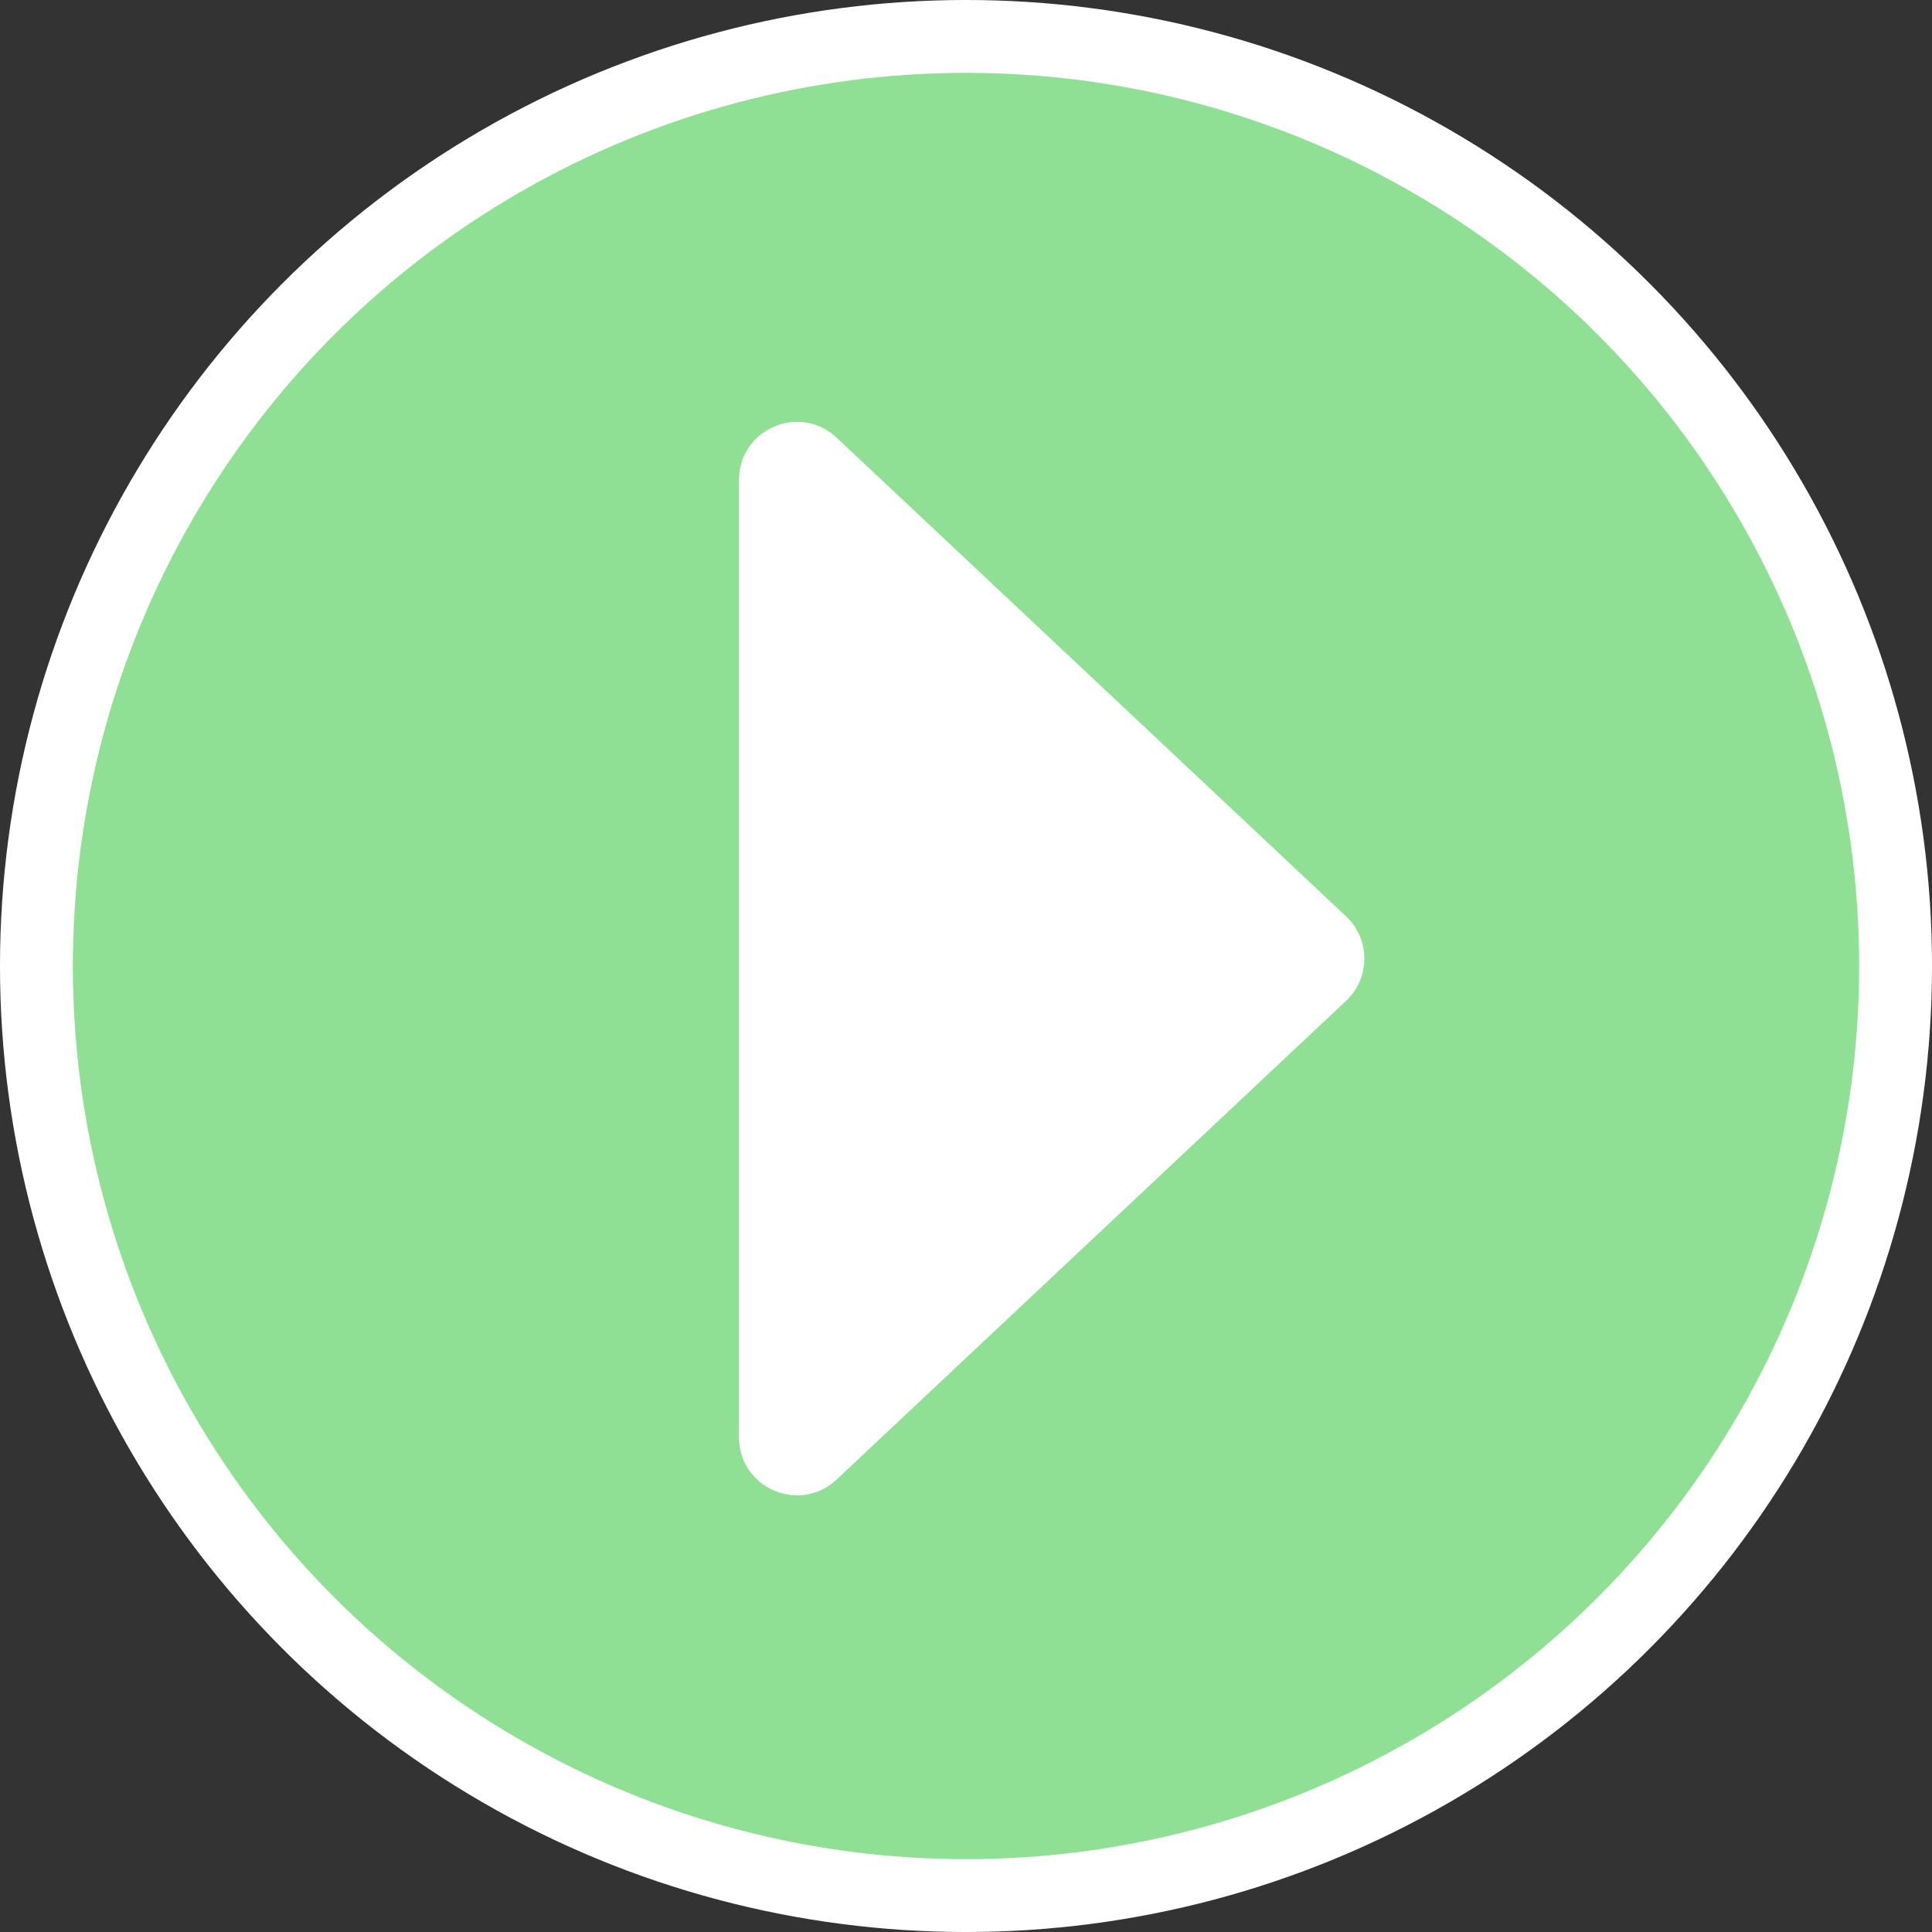
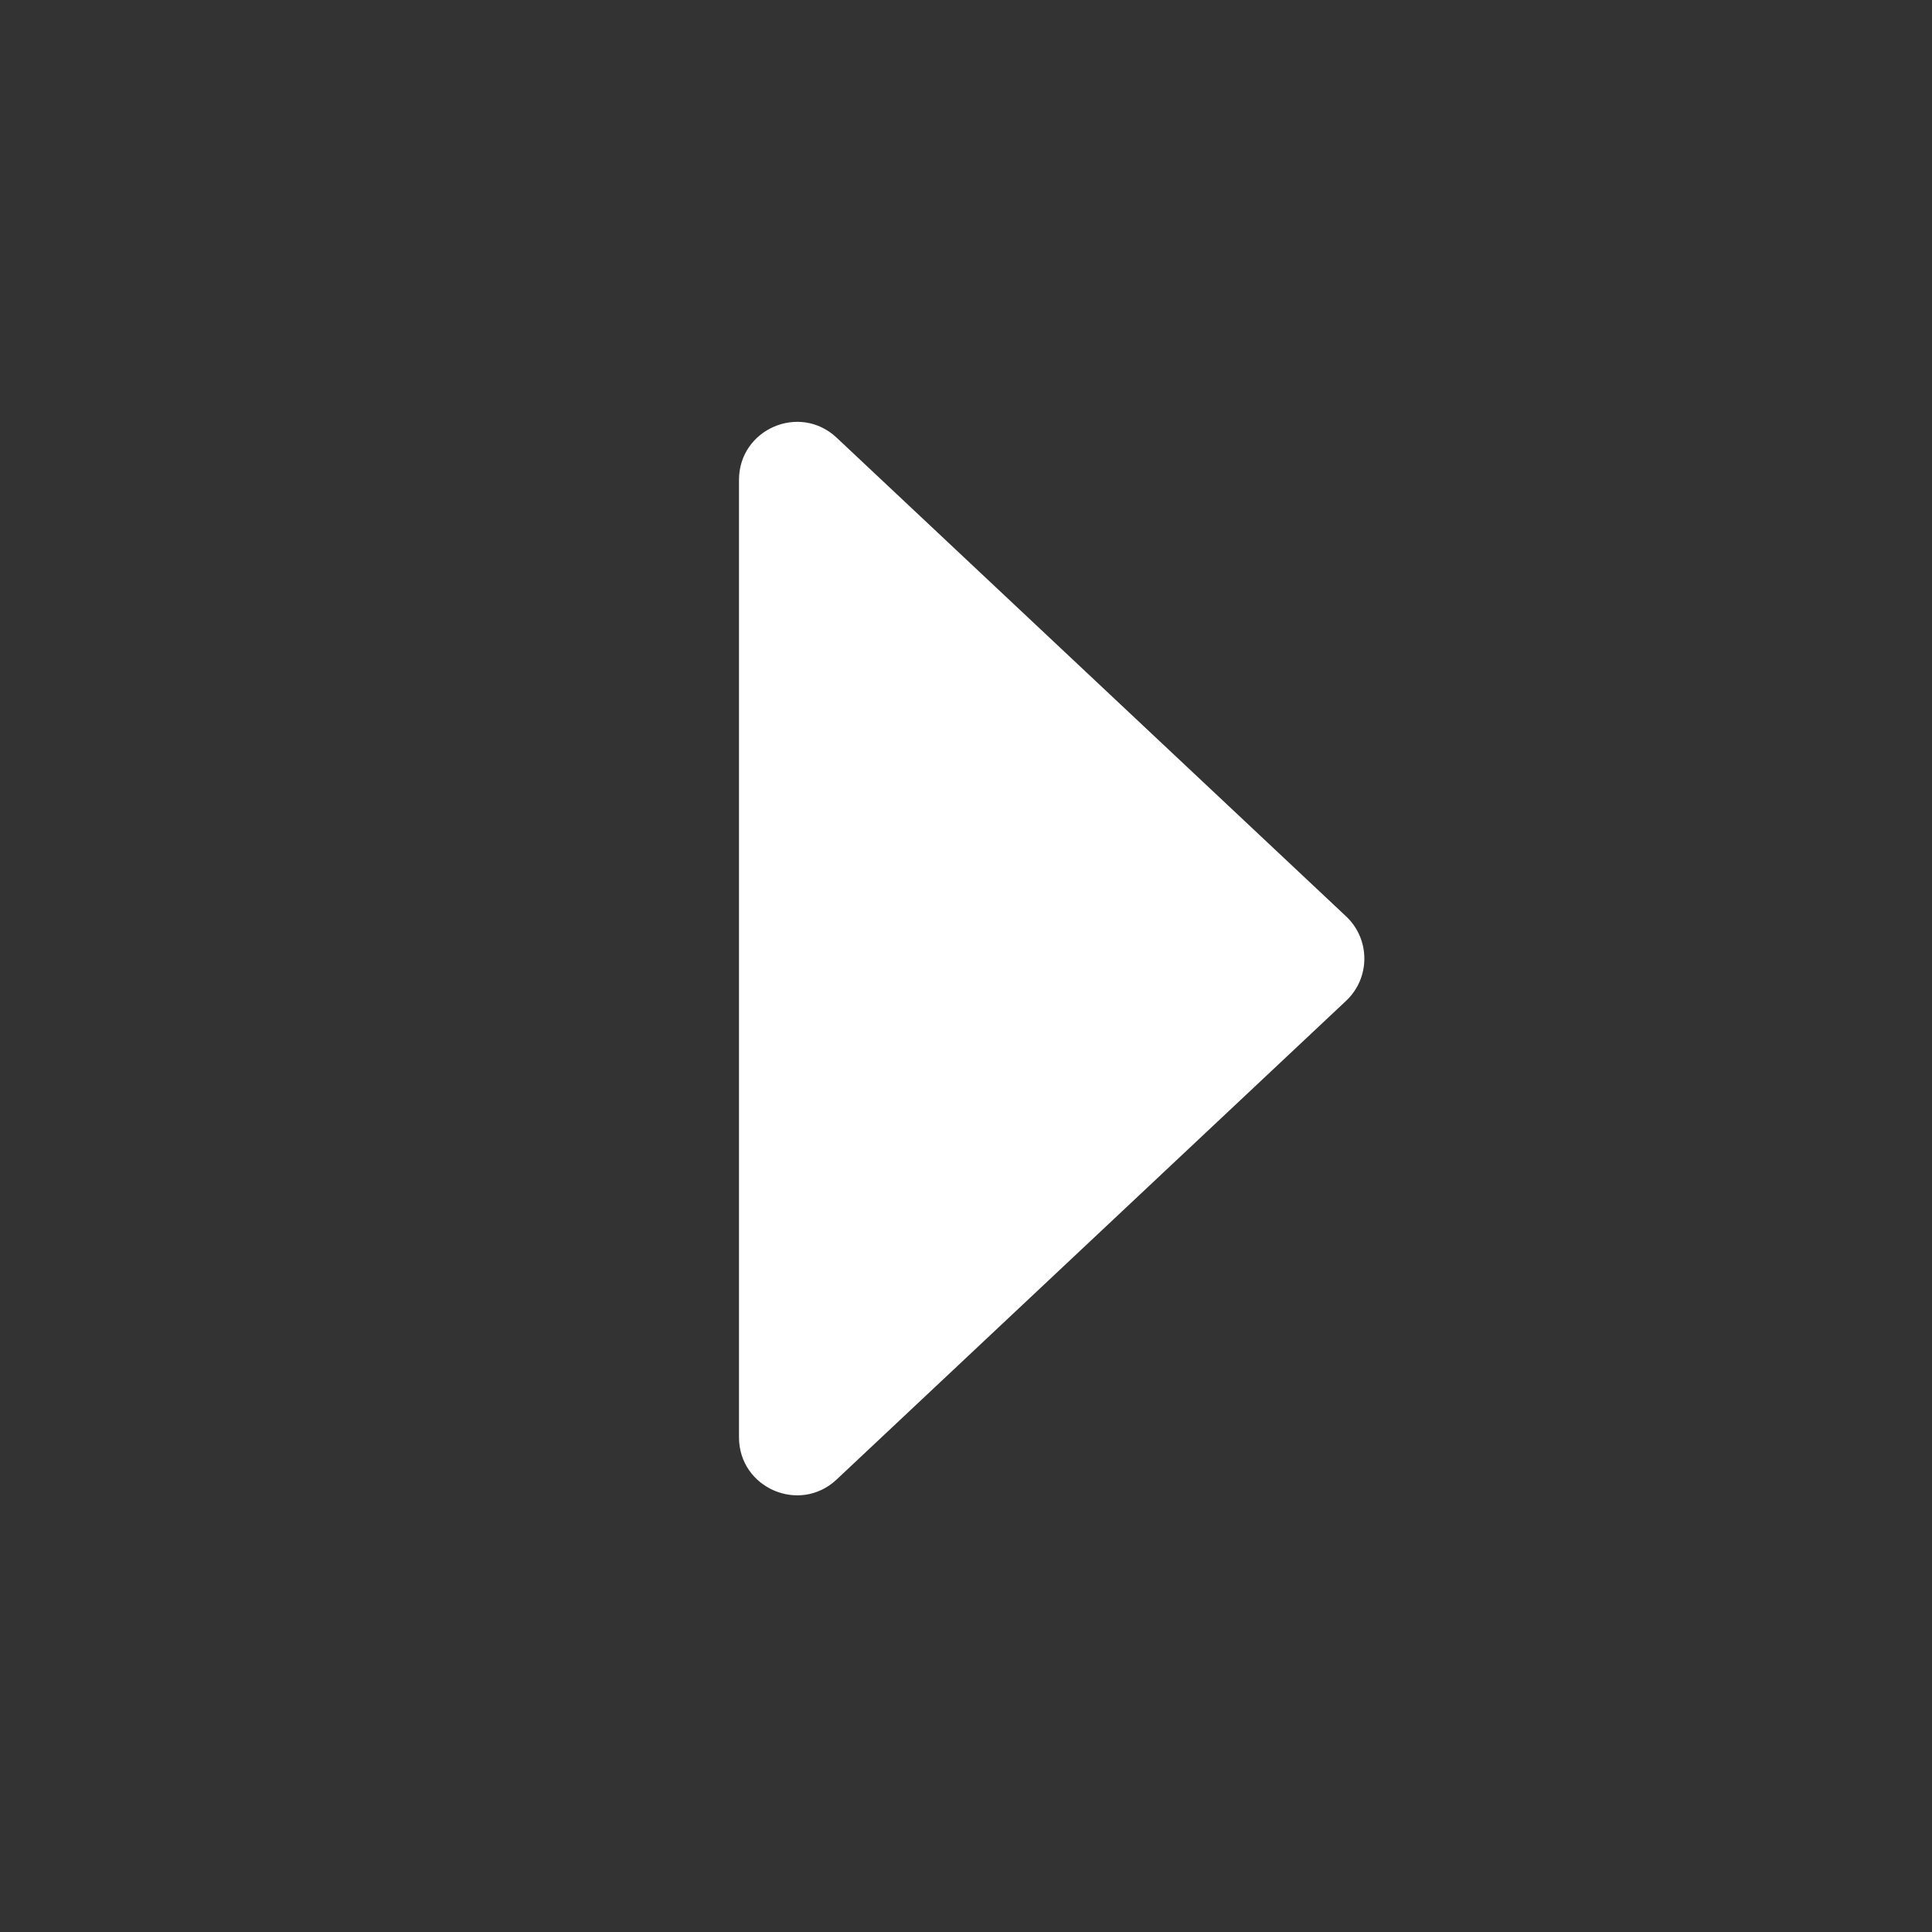
<svg xmlns="http://www.w3.org/2000/svg" width="100" height="100" viewBox="0 0 100 100" fill="none">
  <rect x="0" y="0" width="100" height="100" fill="#333333" stroke="none" />
-   <circle cx="50" cy="50" r="48.115" fill="#8FE094" stroke="white" stroke-width="3.771" />
  <path d="M69.673 51.803C70.934 50.618 70.934 48.615 69.673 47.43L43.304 22.654C41.389 20.855 38.25 22.212 38.25 24.84L38.25 74.393C38.25 77.021 41.389 78.379 43.304 76.579L69.673 51.803Z" fill="white" />
</svg>